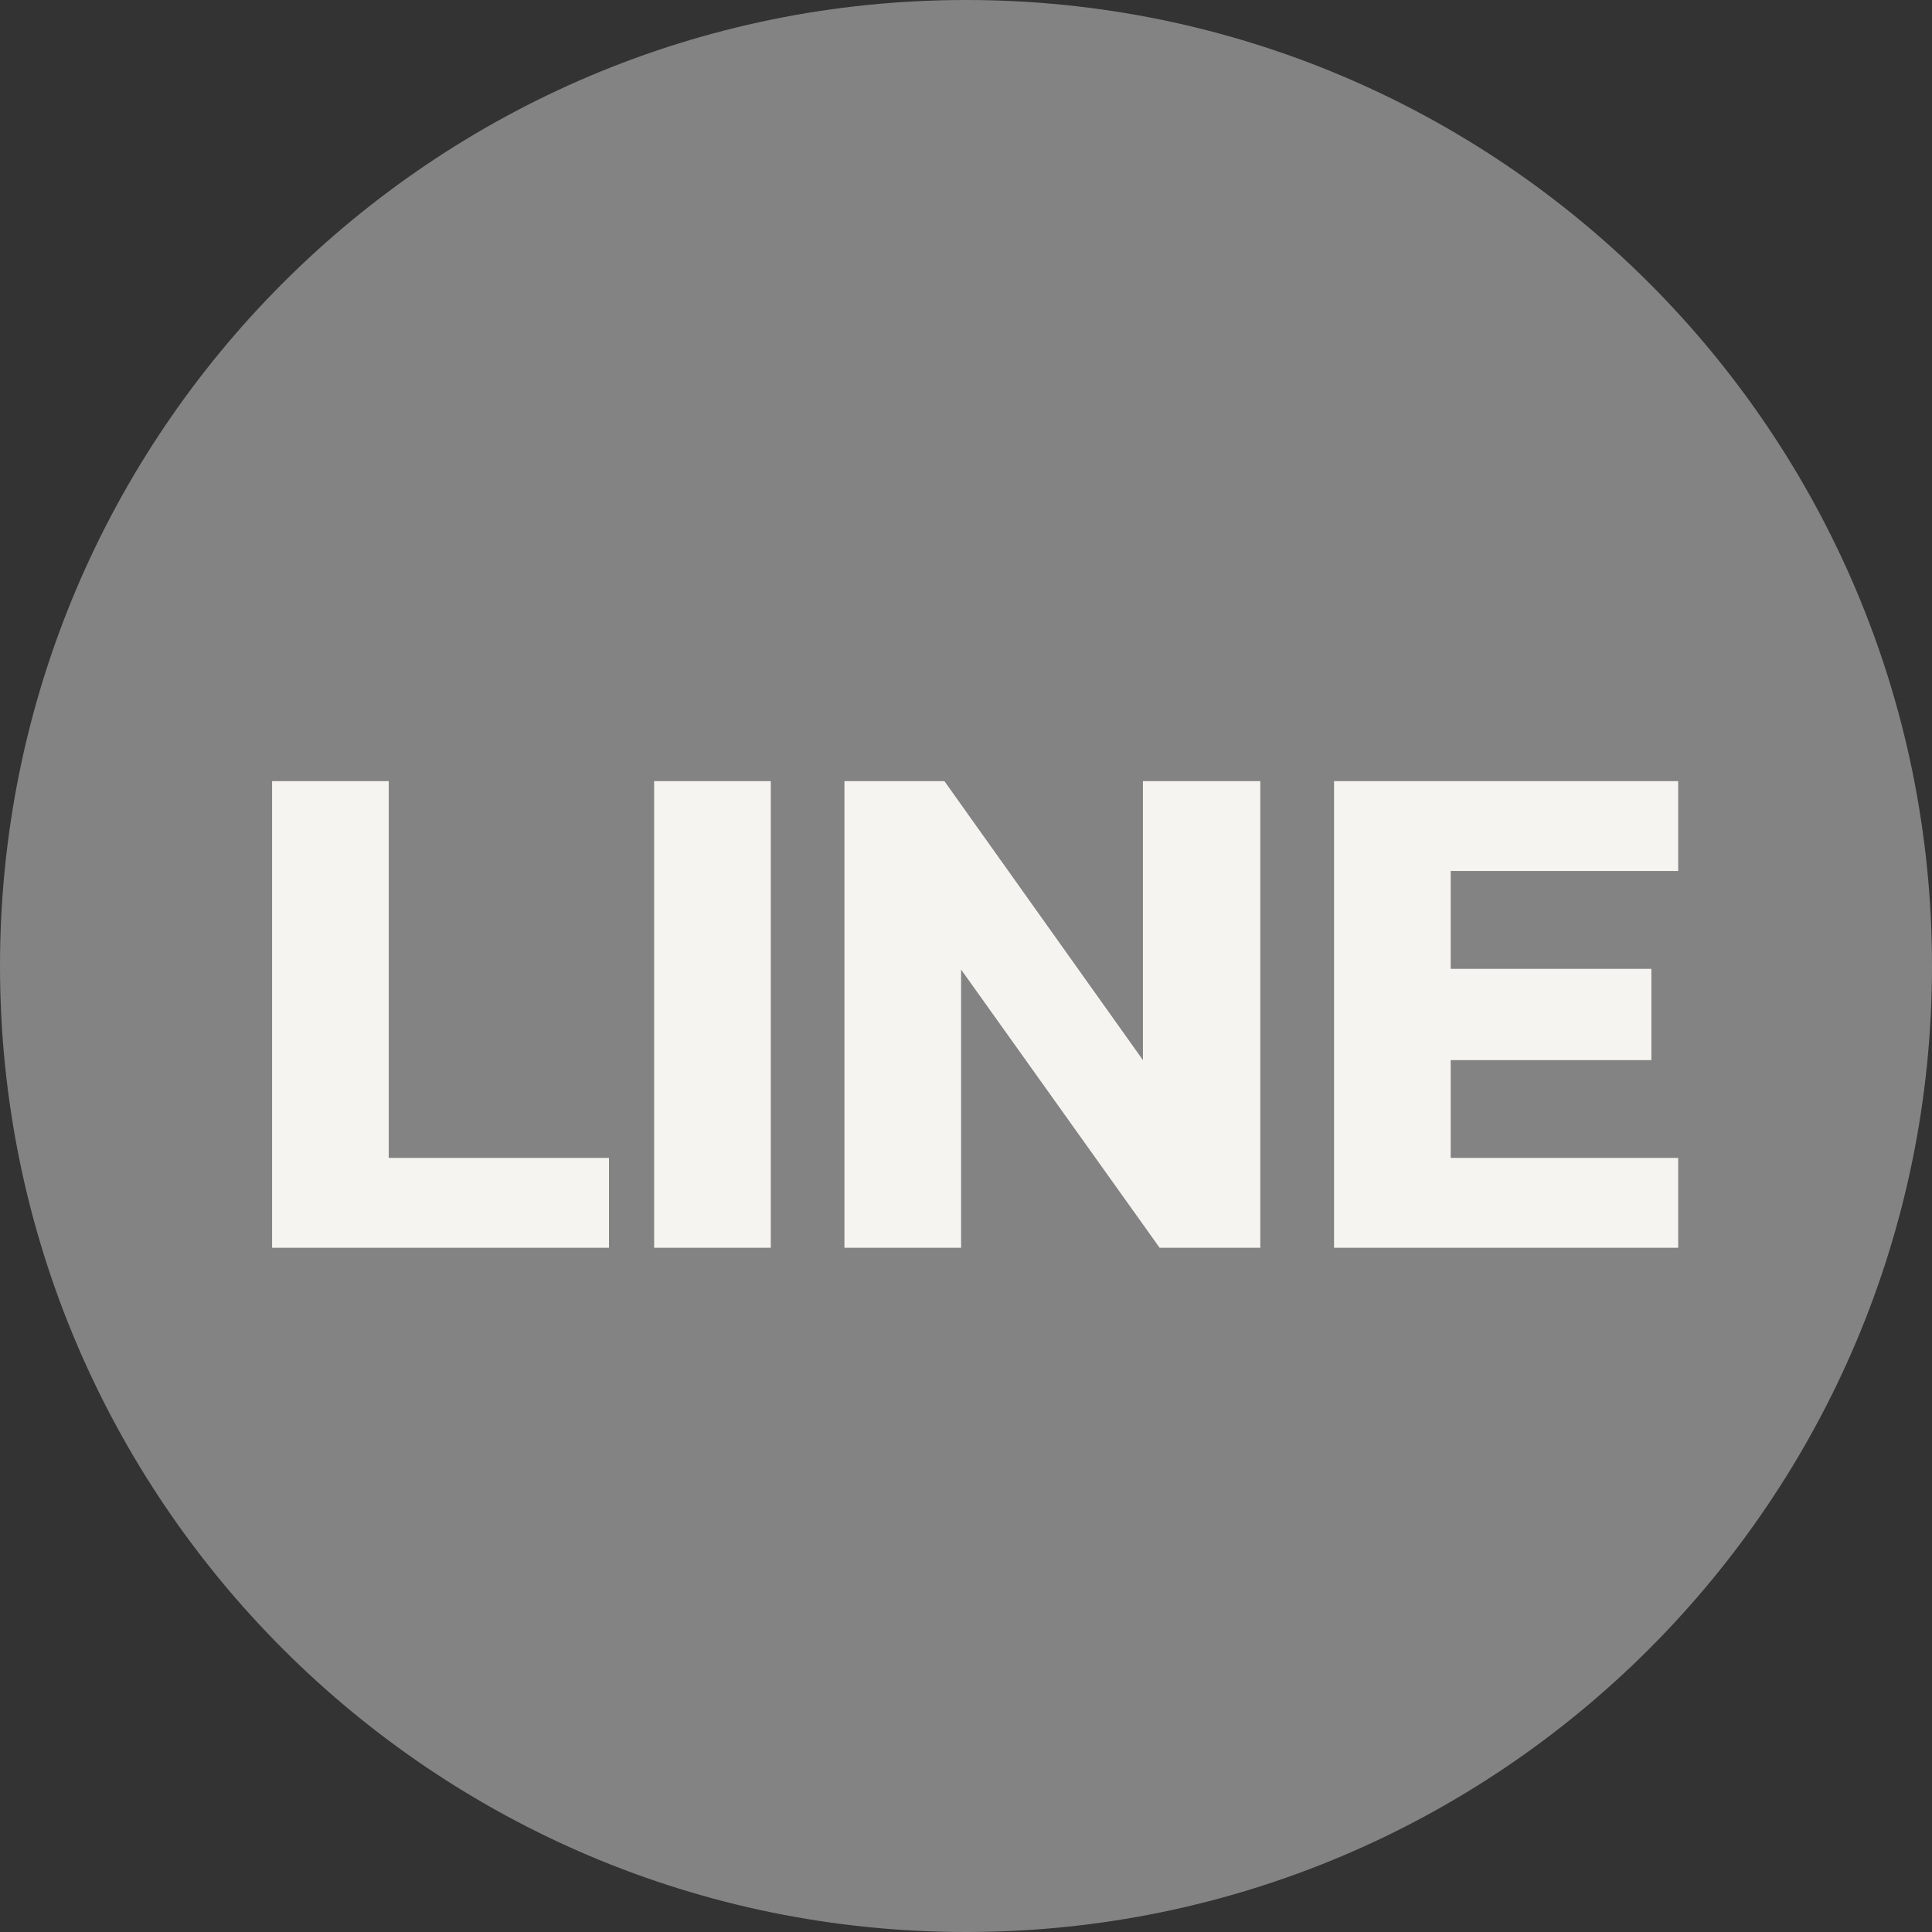
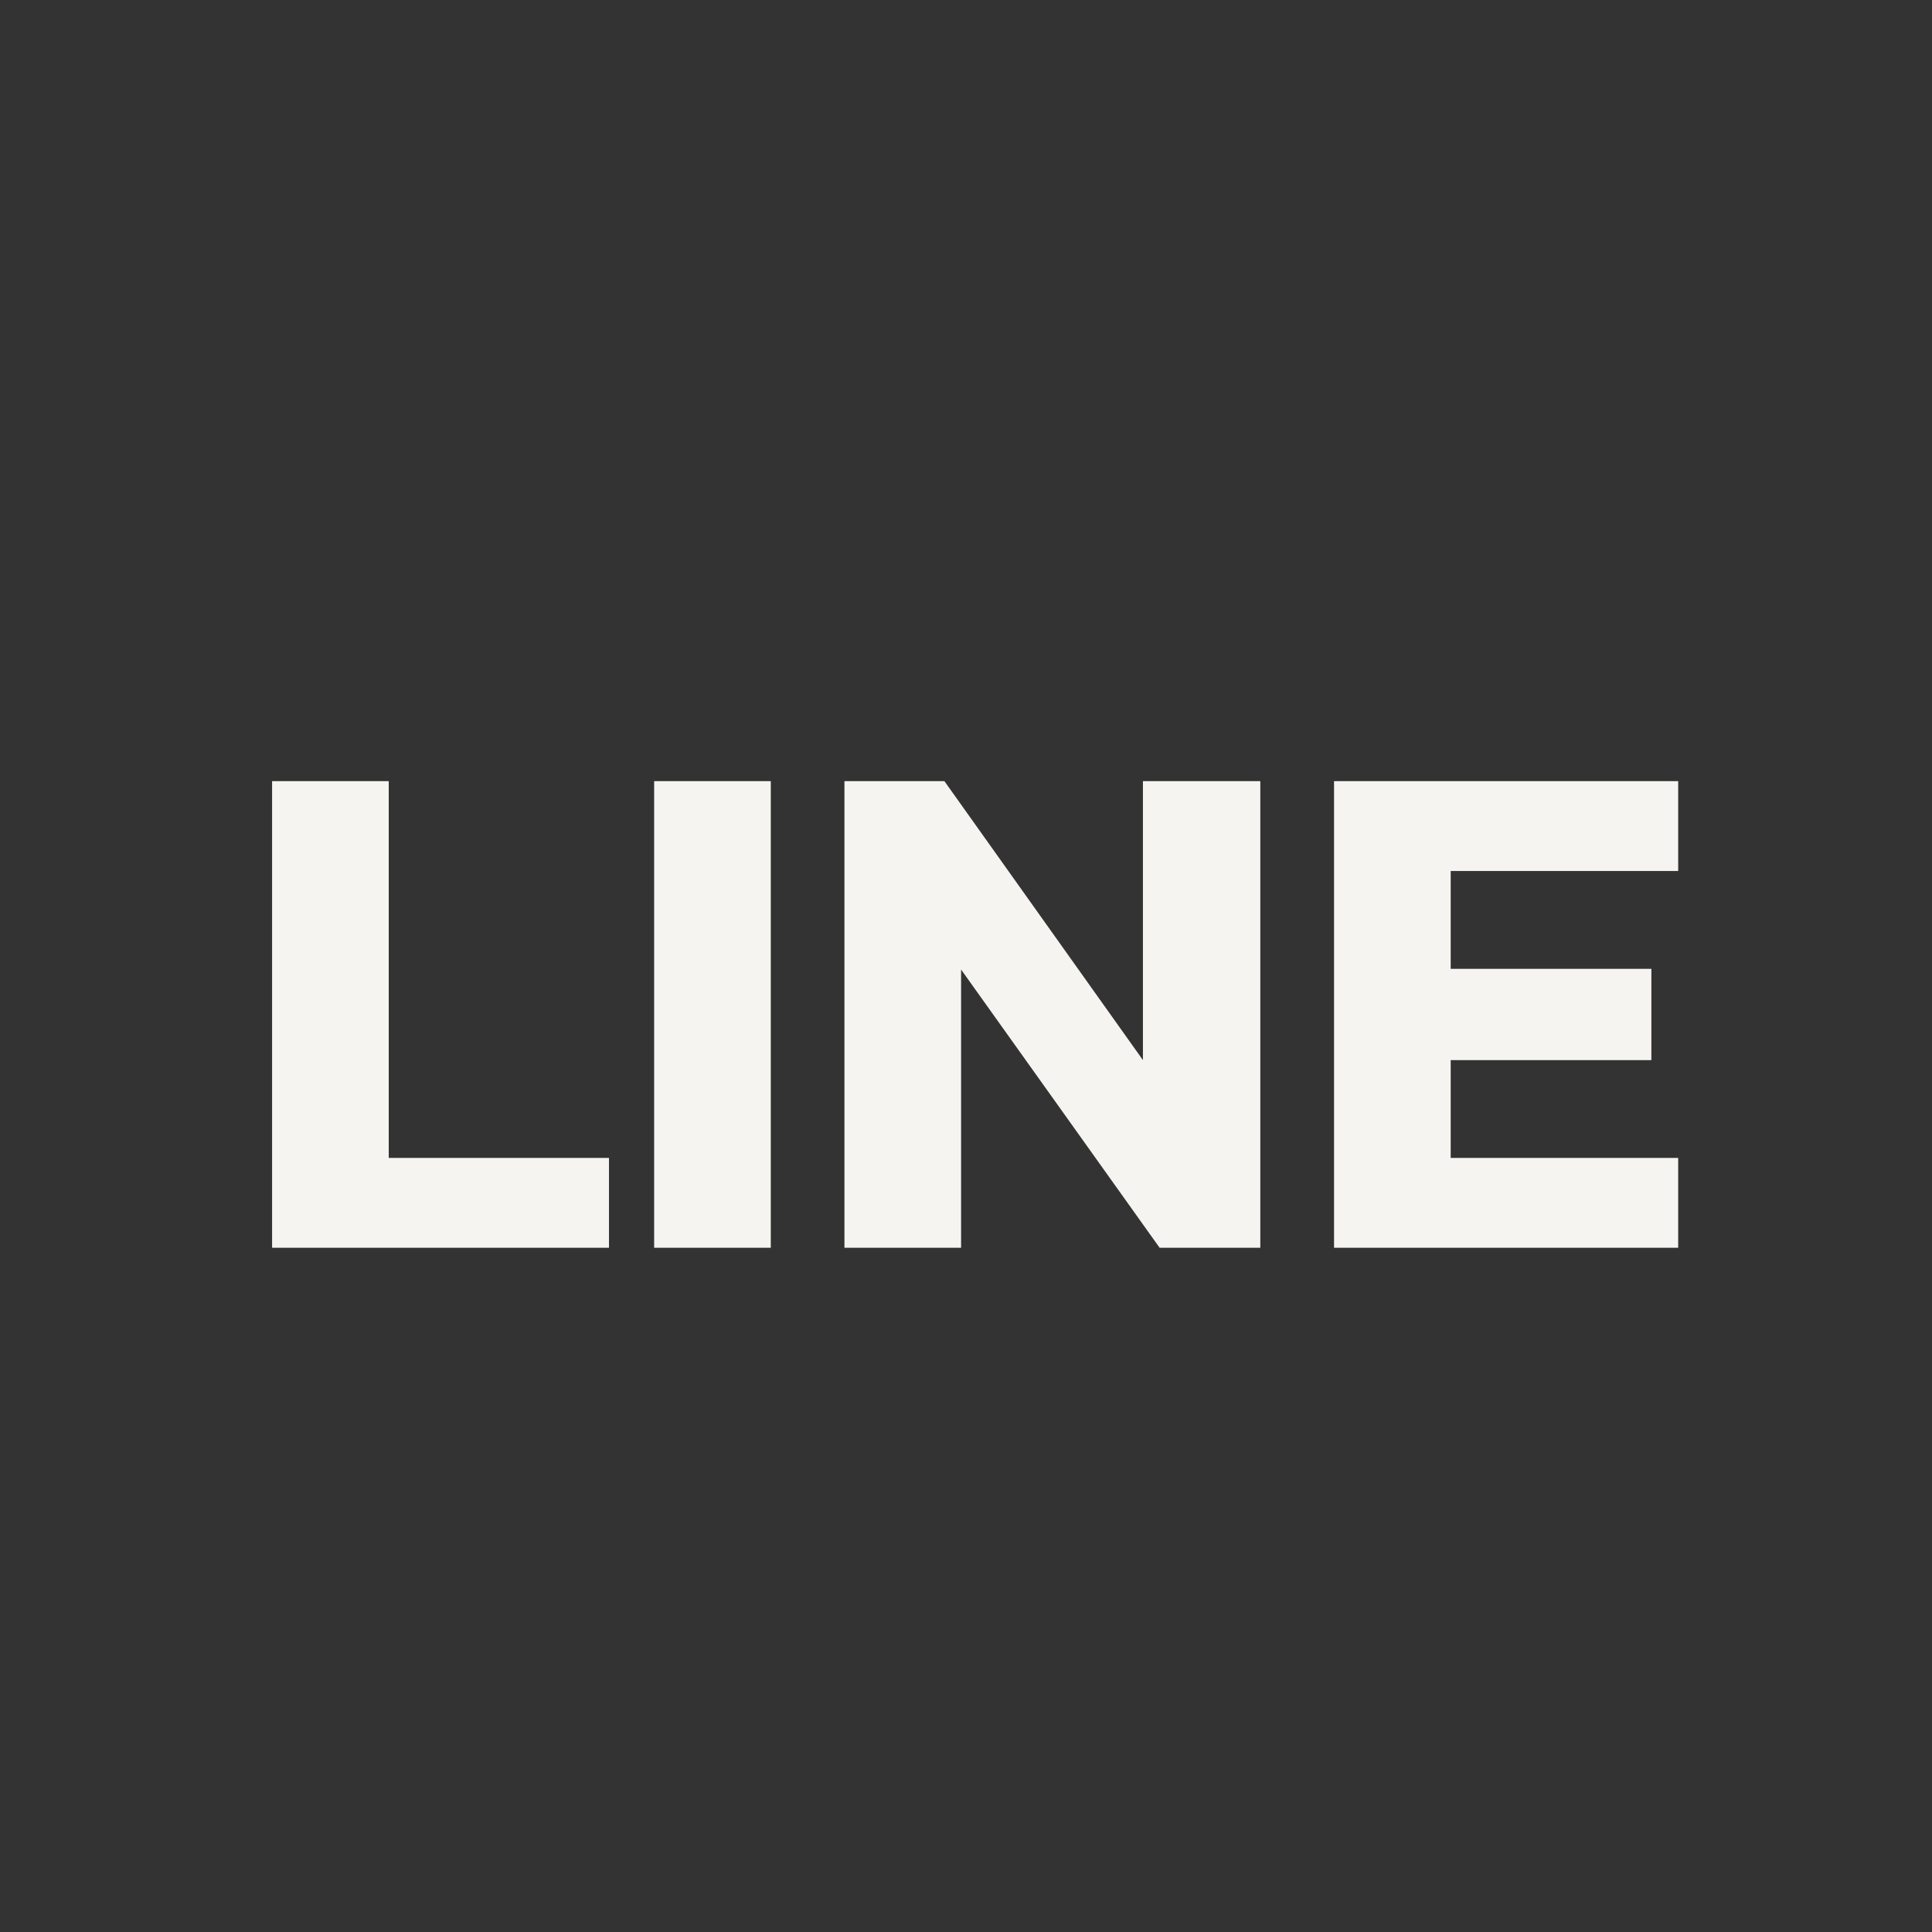
<svg xmlns="http://www.w3.org/2000/svg" width="24" height="24" viewBox="0 0 24 24" fill="none">
  <rect x="0" y="0" width="24" height="24" fill="#333333" stroke="none" />
-   <path d="M0 12C0 5.373 5.373 0 12 0C18.627 0 24 5.373 24 12C24 18.627 18.627 24 12 24C5.373 24 0 18.627 0 12Z" fill="#838383" />
  <path d="M3.38 15.5V9.704H4.829V14.384H7.565V15.5H3.38ZM8.126 15.5V9.704H9.575V15.5H8.126ZM10.49 15.5V9.704H11.732L14.198 13.169V9.704H15.656V15.5H14.405L11.939 12.044V15.5H10.49ZM16.572 15.5V9.704H20.847V10.82H18.021V12.035H20.514V13.169H18.021V14.384H20.847V15.5H16.572Z" fill="#F6F4F0" />
</svg>